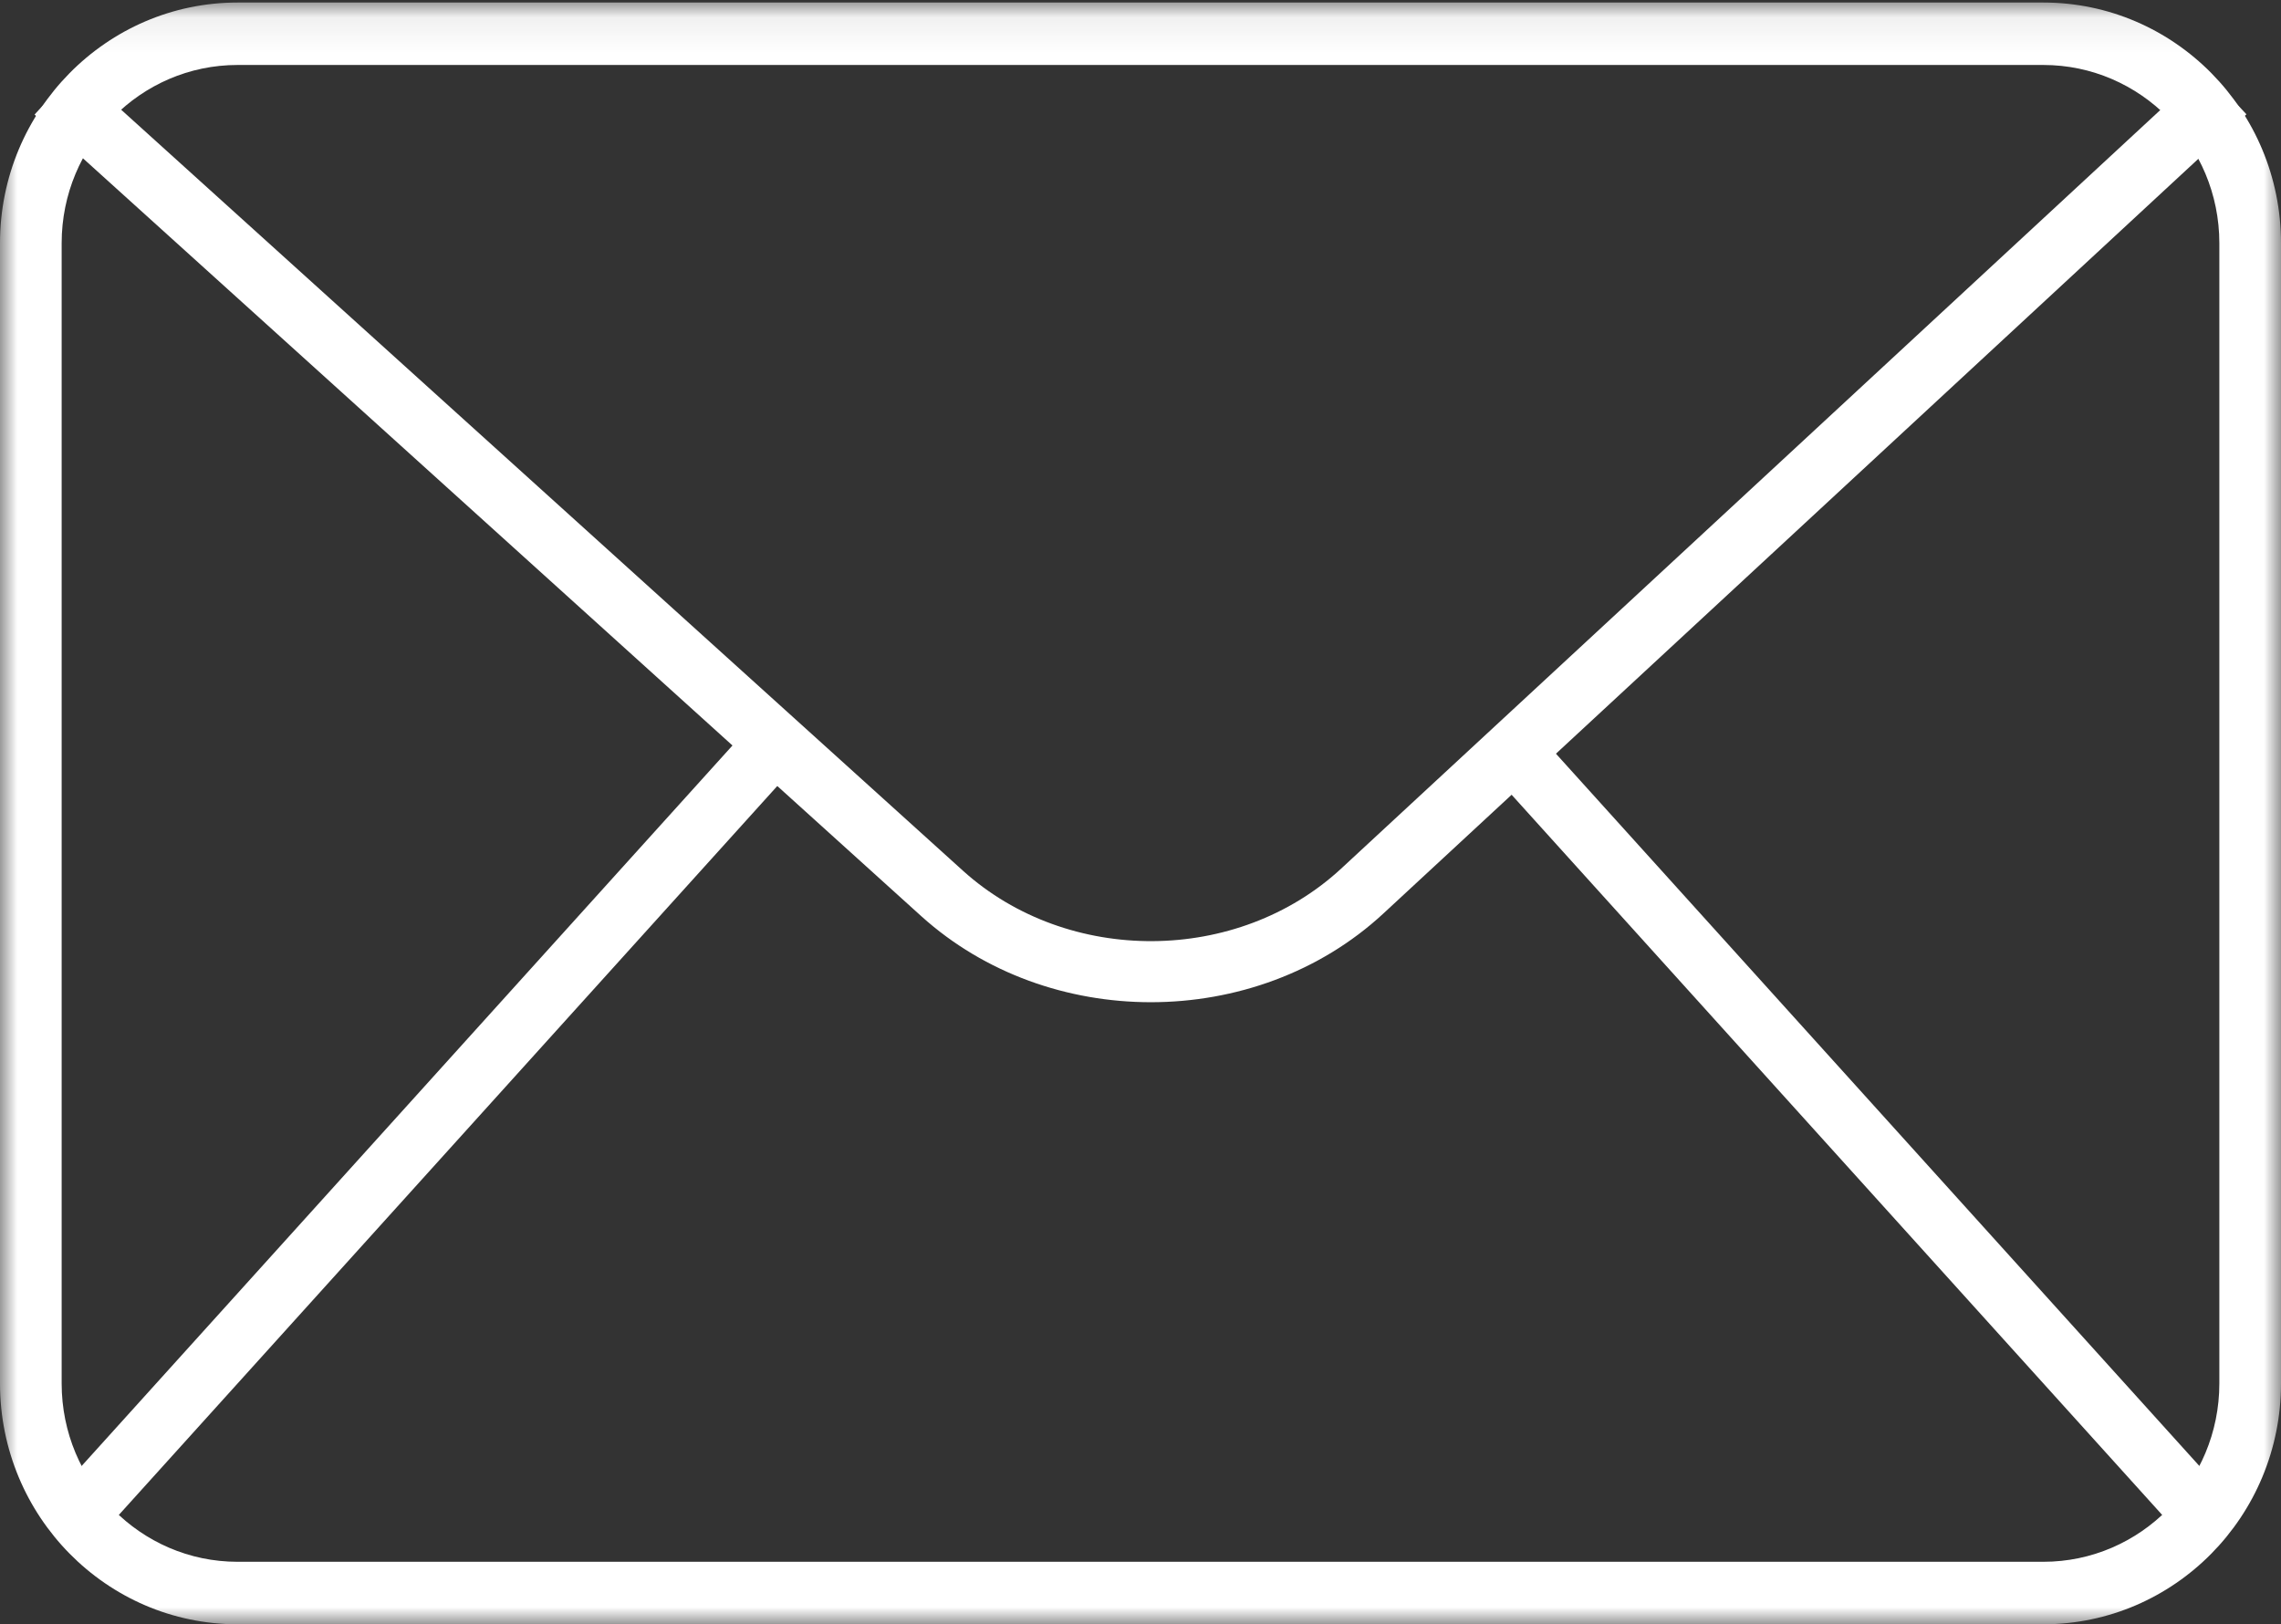
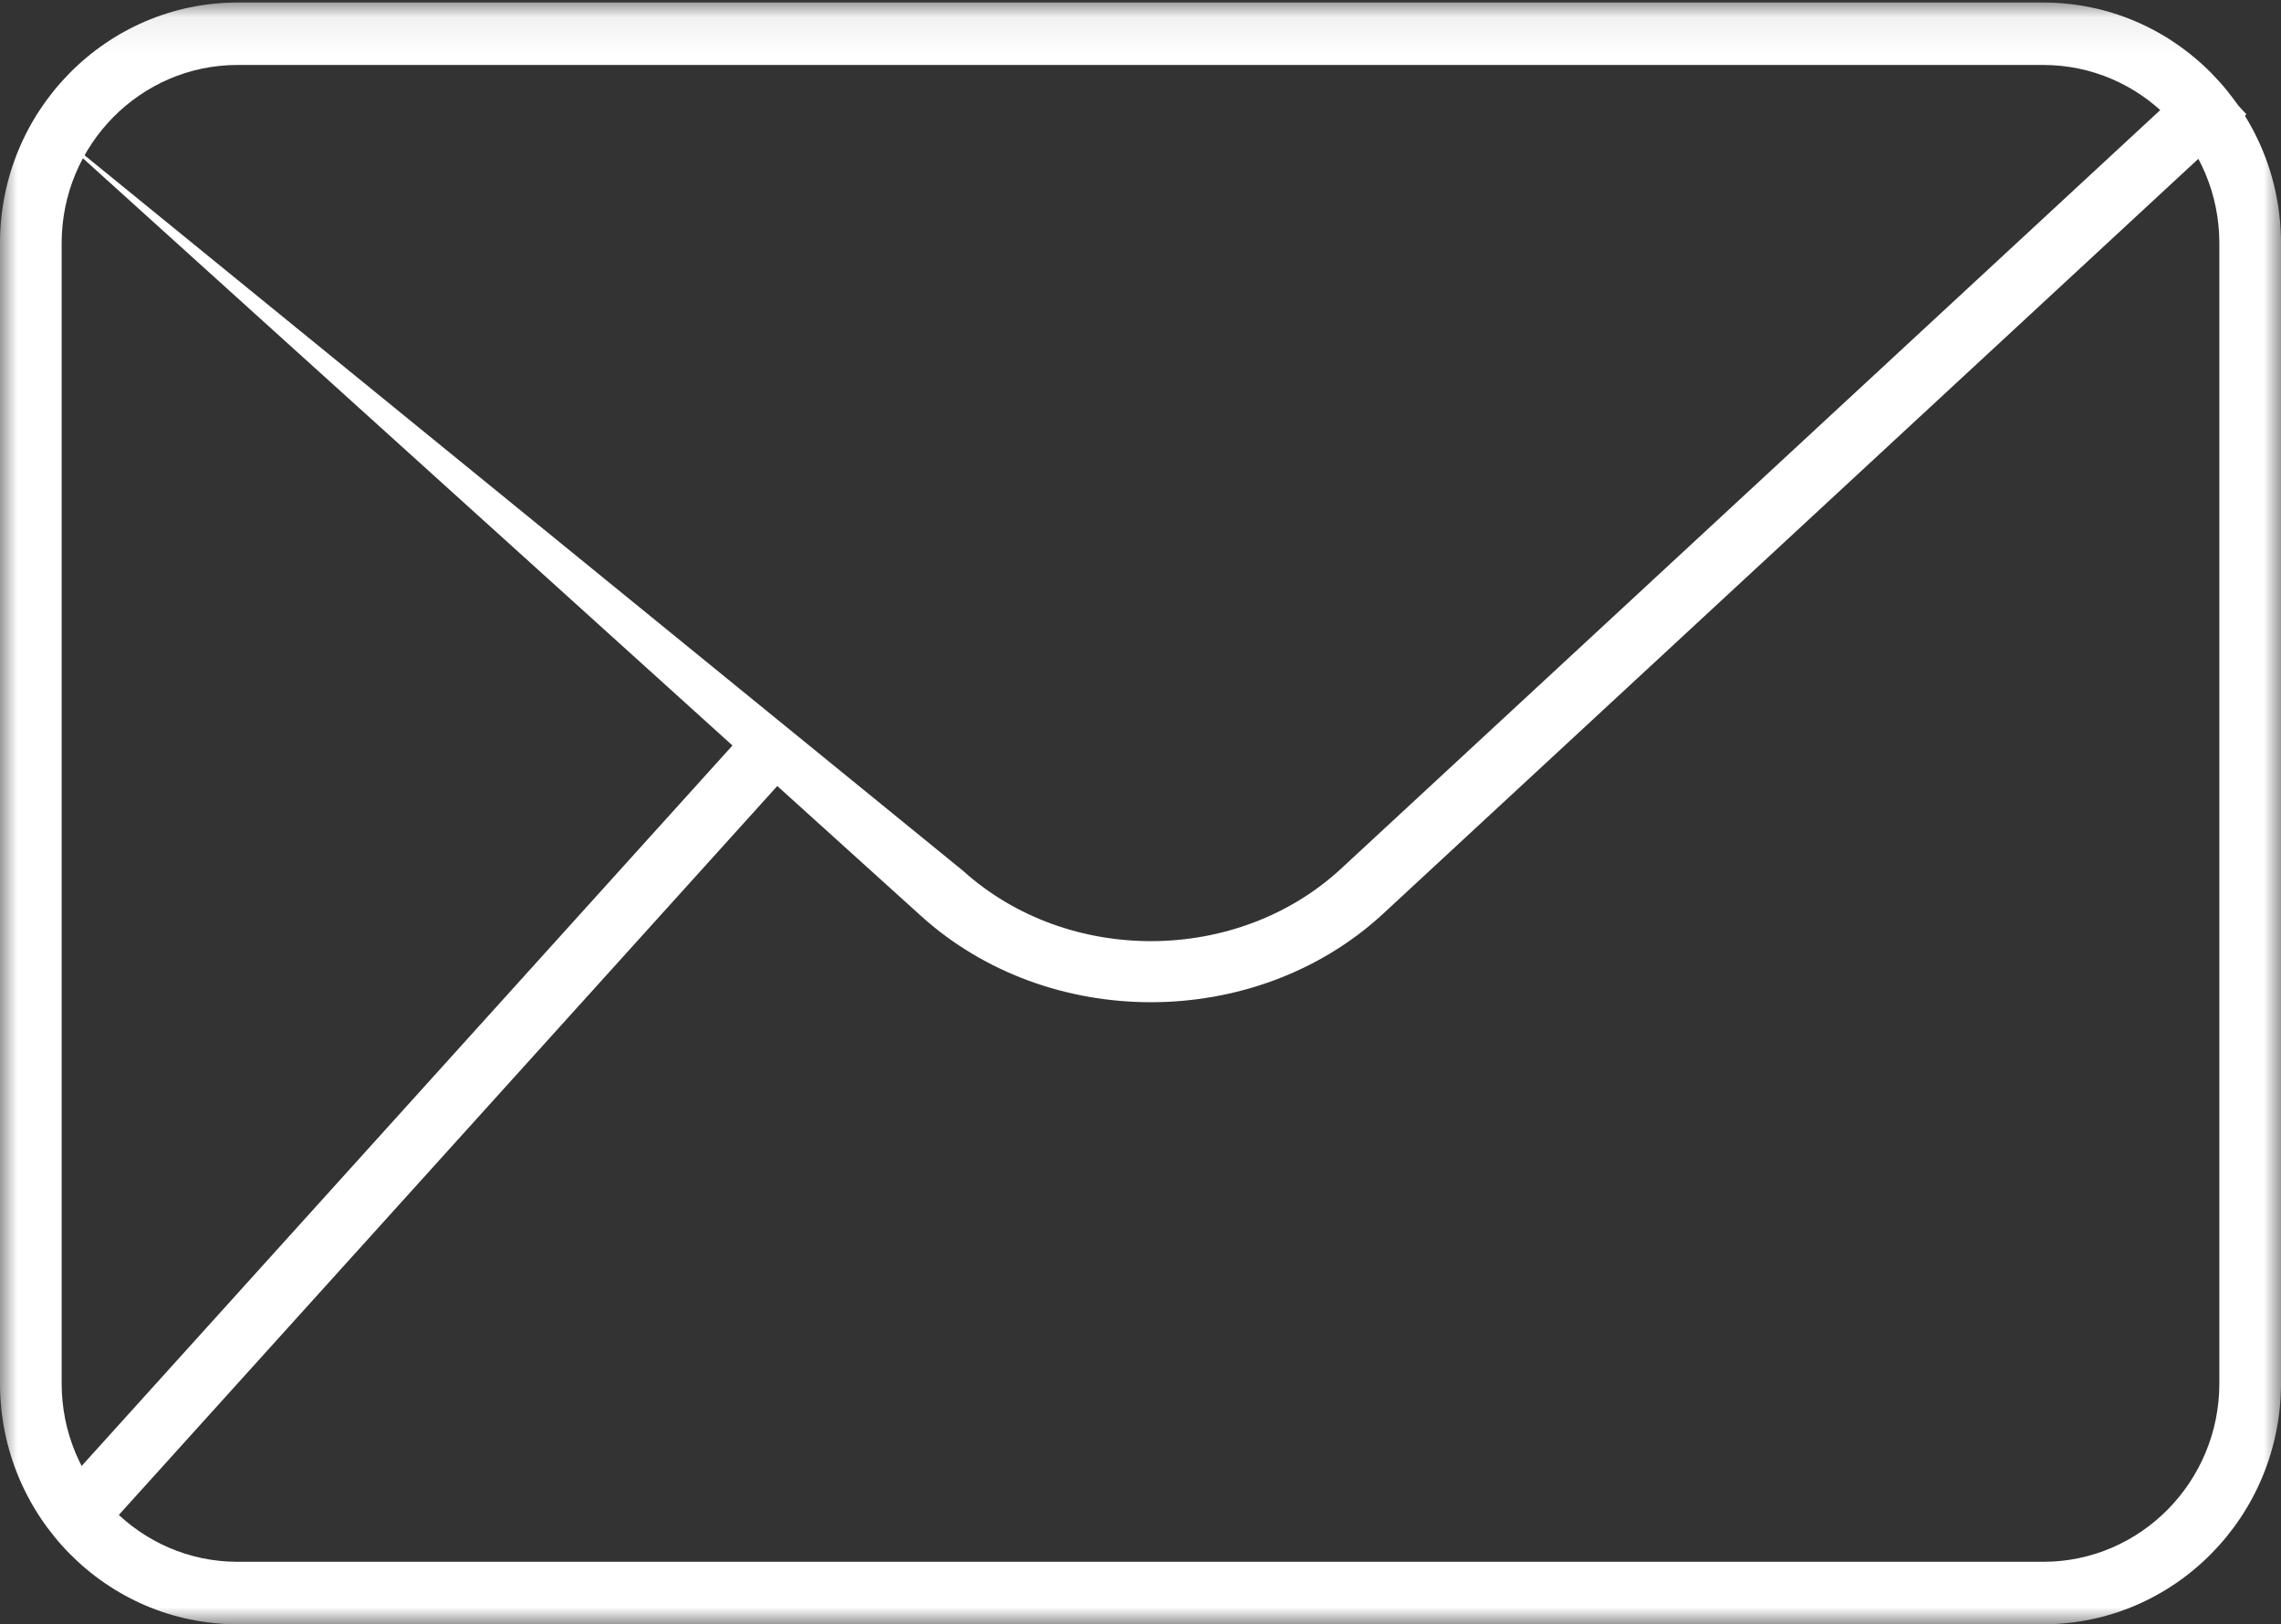
<svg xmlns="http://www.w3.org/2000/svg" xmlns:xlink="http://www.w3.org/1999/xlink" width="66px" height="47px" viewBox="0 0 66 47" version="1.1">
  <rect x="0" y="0" width="66" height="47" fill="#333333" stroke="none" />
  <title>1F15787D-B588-457D-A574-9208247F4635</title>
  <desc>Created with sketchtool.</desc>
  <defs>
    <polygon id="path-1" points="4.45945946e-05 0.073 66 0.073 66 47 4.45945946e-05 47" />
  </defs>
  <g id="Destop" stroke="none" stroke-width="1" fill="none" fill-rule="evenodd">
    <g id="Contact-Us" transform="translate(-335, -2075)">
      <g id="mail_icon" transform="translate(335, 2075)">
        <mask id="mask-2" fill="white">
          <use xlink:href="#path-1" />
        </mask>
        <g id="Clip-2" />
        <path d="M6.873,1.88 C4.067,1.88 1.784,4.193 1.784,7.036 L1.784,40.033 C1.784,42.878 4.067,45.192 6.873,45.192 L59.123,45.192 C61.931,45.192 64.216,42.878 64.216,40.033 L64.216,7.036 C64.216,4.193 61.931,1.88 59.123,1.88 L6.873,1.88 Z M59.123,47 L6.873,47 C3.083,47 4.45945946e-05,43.875 4.45945946e-05,40.033 L4.45945946e-05,7.036 C4.45945946e-05,3.196 3.083,0.073 6.873,0.073 L59.123,0.073 C62.915,0.073 66,3.196 66,7.036 L66,40.033 C66,43.875 62.915,47 59.123,47 Z" id="Fill-1" fill="#FFFFFF" mask="url(#mask-2)" />
-         <path d="M33.3,29 C30.901,29 28.501,28.173 26.661,26.514 L1,3.315 L2.206,2 L27.866,25.198 C30.903,27.937 35.812,27.907 38.807,25.133 L63.778,2.007 L65,3.307 L40.029,26.432 C38.183,28.143 35.742,29 33.3,29" id="Fill-4" fill="#FFFFFF" mask="url(#mask-2)" />
+         <path d="M33.3,29 C30.901,29 28.501,28.173 26.661,26.514 L1,3.315 L27.866,25.198 C30.903,27.937 35.812,27.907 38.807,25.133 L63.778,2.007 L65,3.307 L40.029,26.432 C38.183,28.143 35.742,29 33.3,29" id="Fill-4" fill="#FFFFFF" mask="url(#mask-2)" />
        <polygon id="Fill-6" fill="#FFFFFF" mask="url(#mask-2)" points="3.29 44 2 42.82 21.71 21 23 22.18" />
-         <polygon id="Fill-8" fill="#FFFFFF" mask="url(#mask-2)" points="62.71 44 43 22.18 44.29 21 64 42.82" />
      </g>
    </g>
  </g>
</svg>